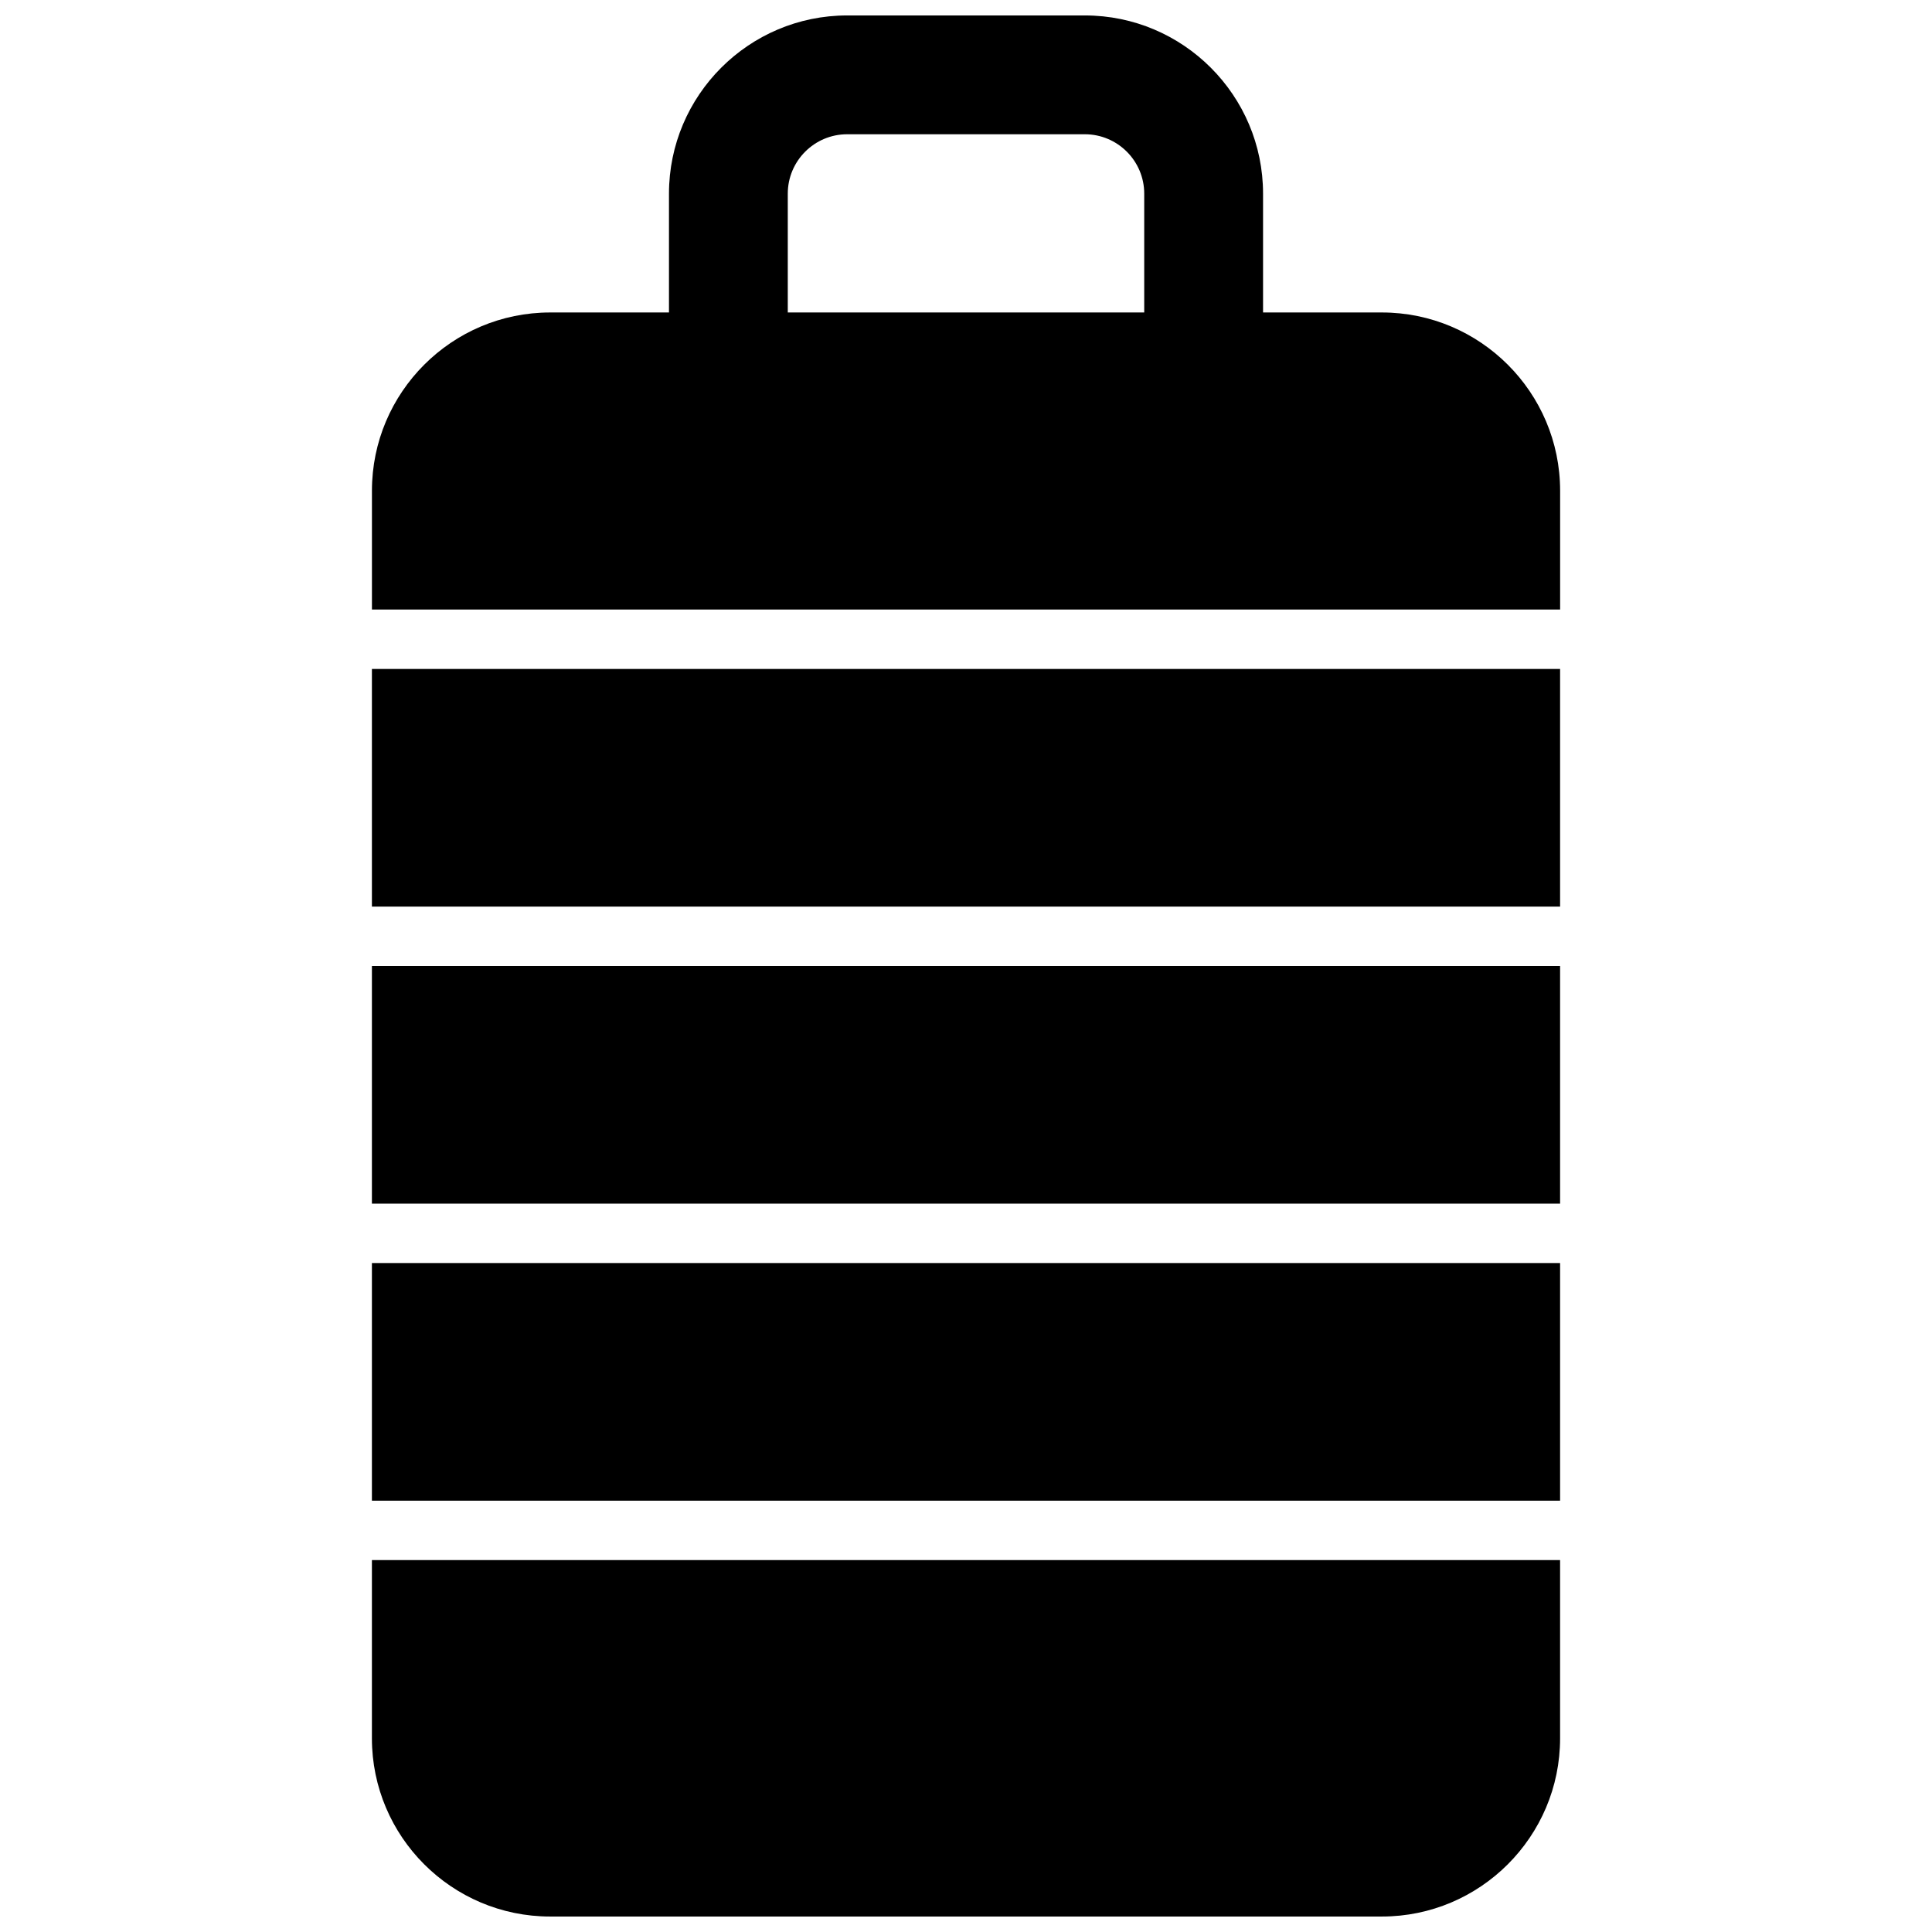
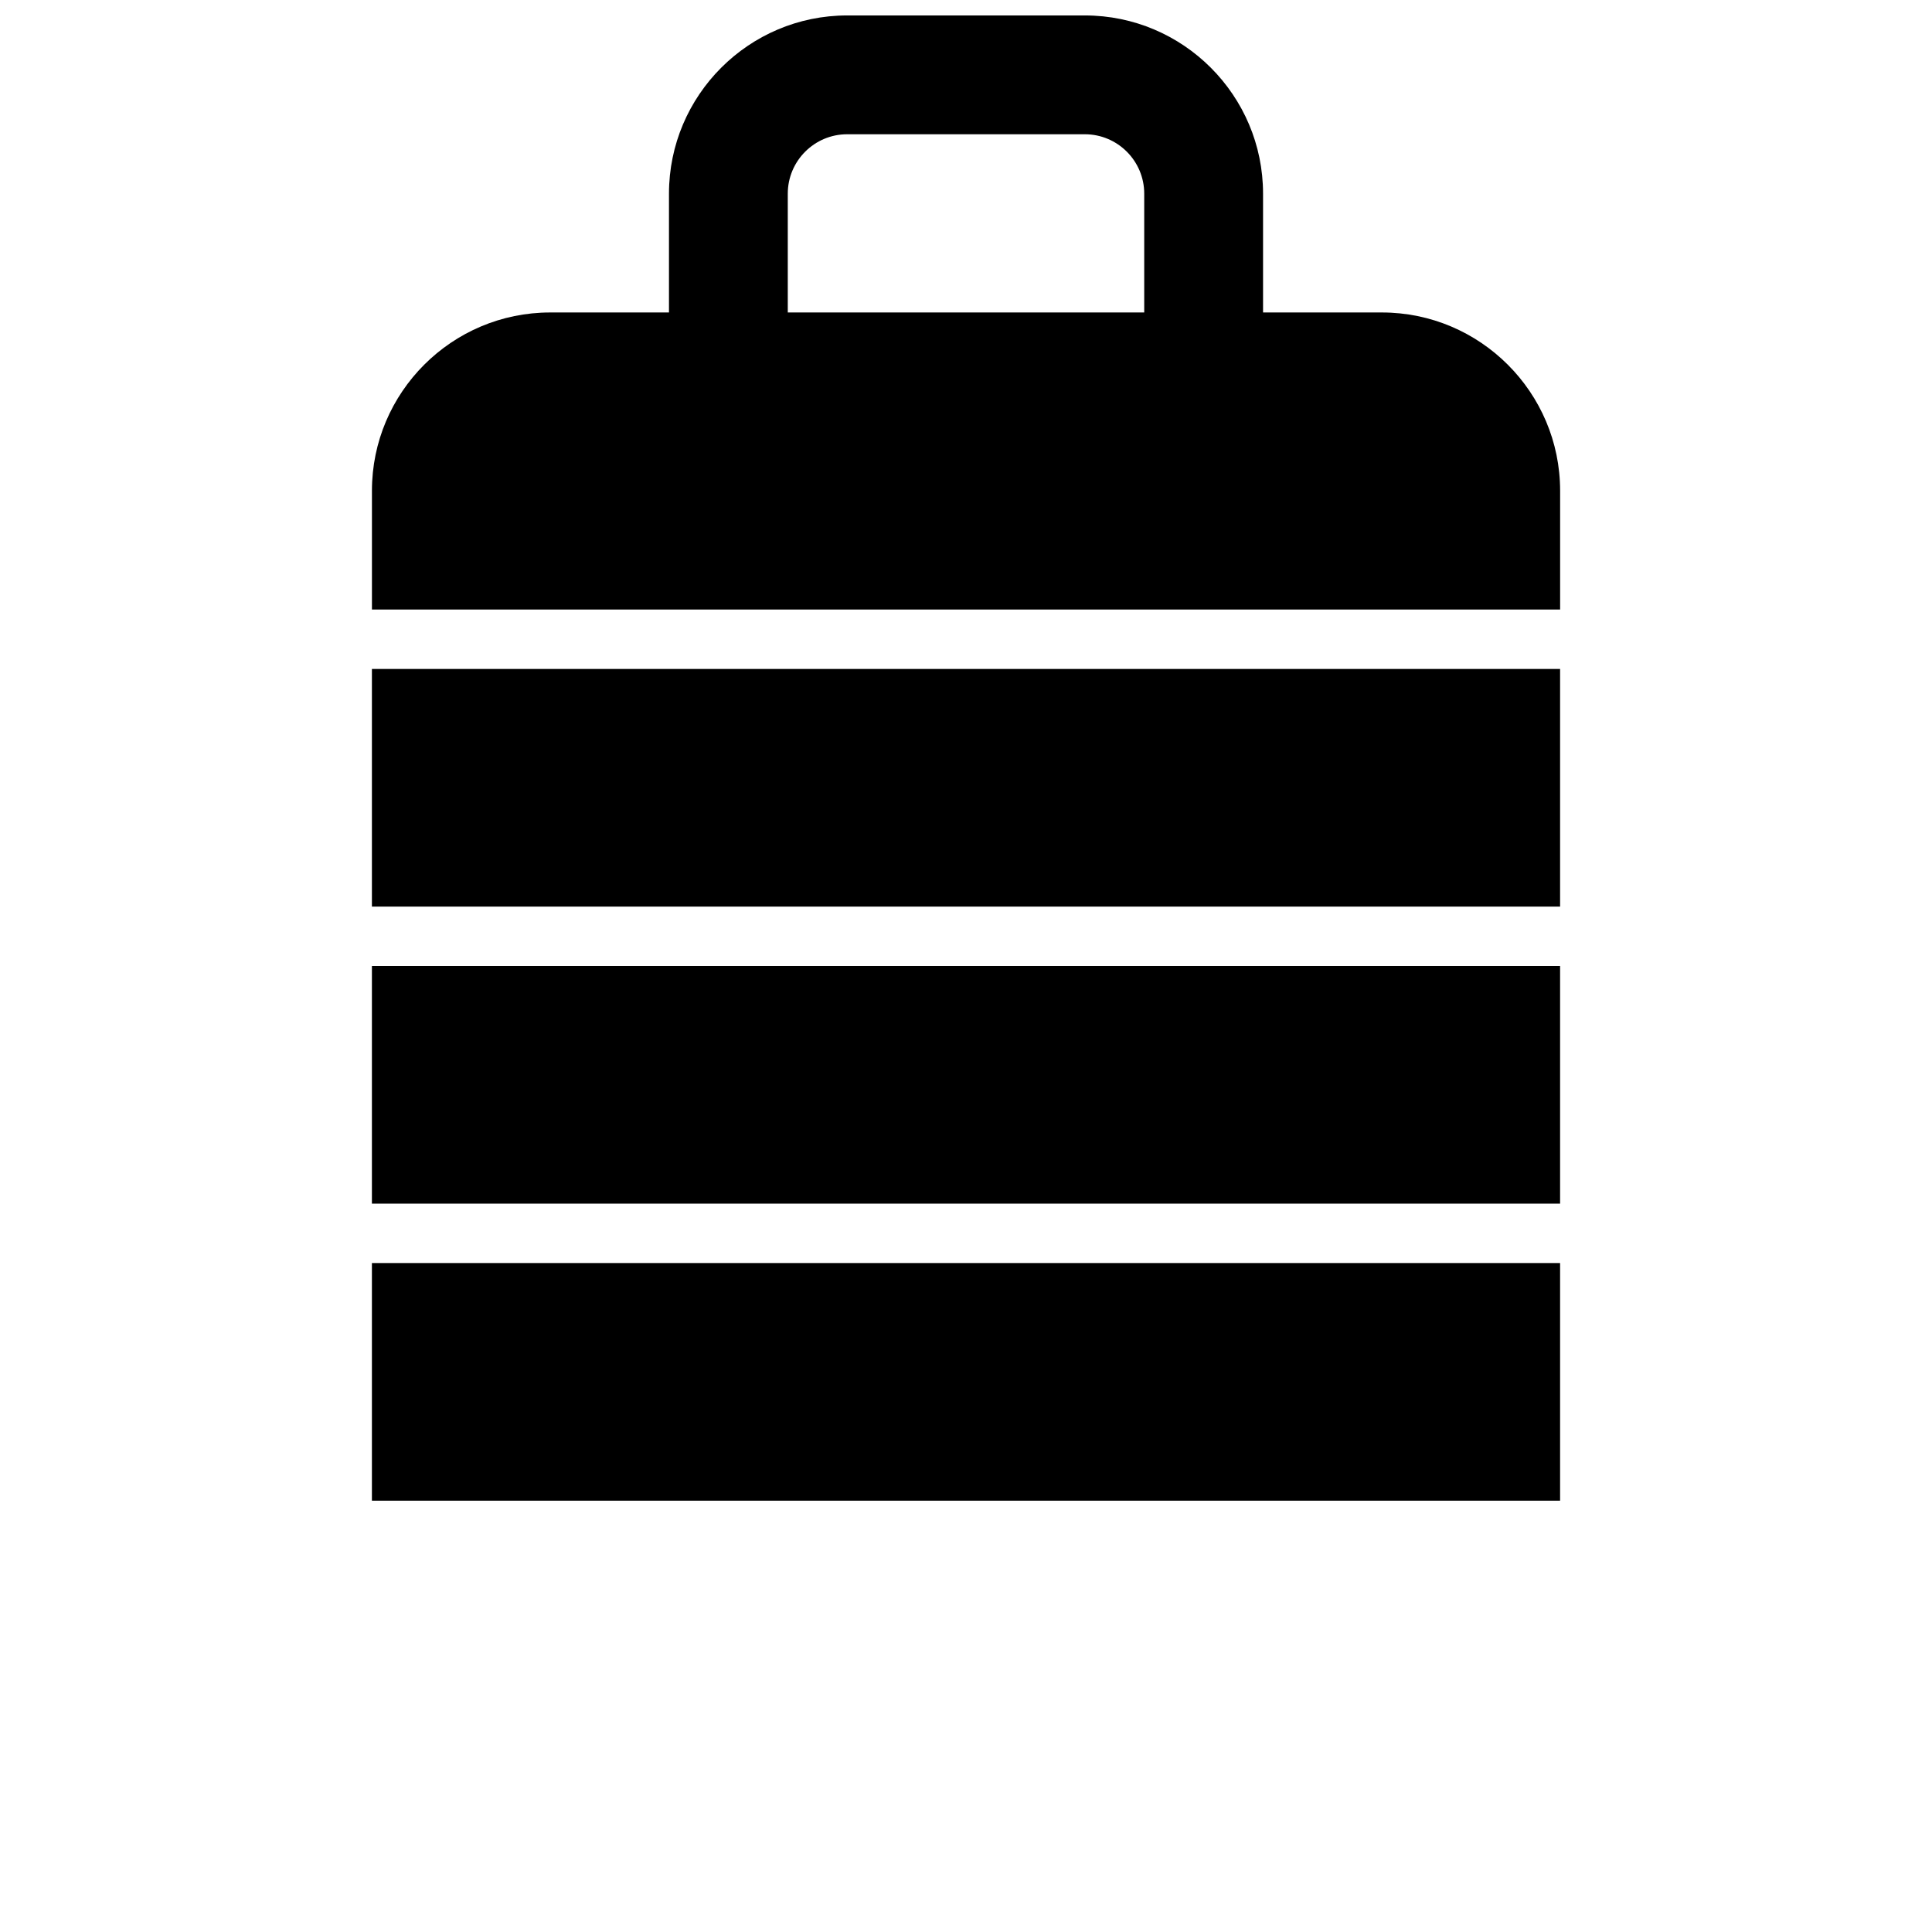
<svg xmlns="http://www.w3.org/2000/svg" width="800px" height="800px" version="1.1" viewBox="144 144 512 512">
  <defs>
    <clipPath id="b">
      <path d="m242 148.09h316v157.91h-316z" />
    </clipPath>
    <clipPath id="a">
      <path d="m242 557h316v94.902h-316z" />
    </clipPath>
  </defs>
  <path d="m242.56 400h314.88v62.977h-314.88z" />
  <g clip-path="url(#b)">
    <path d="m510.21 226.81h-31.488v-31.488c0-26.047-21.184-47.23-47.23-47.23h-62.977c-26.047 0-47.23 21.184-47.23 47.23v31.488h-31.488c-26.047 0-47.23 21.184-47.23 47.23v31.488h314.88v-31.488c-0.008-26.047-21.191-47.23-47.238-47.23zm-157.44-31.488c0-8.684 7.062-15.742 15.742-15.742h62.977c8.684 0 15.742 7.062 15.742 15.742v31.488h-94.461z" />
  </g>
  <path d="m242.56 478.72h314.88v62.977h-314.88z" />
  <g clip-path="url(#a)">
-     <path d="m242.56 604.67c0 26.047 21.184 47.23 47.23 47.23h220.42c26.047 0 47.23-21.184 47.23-47.23v-47.23l-314.88-0.004z" />
-   </g>
+     </g>
  <path d="m242.56 321.28h314.88v62.977h-314.88z" />
</svg>